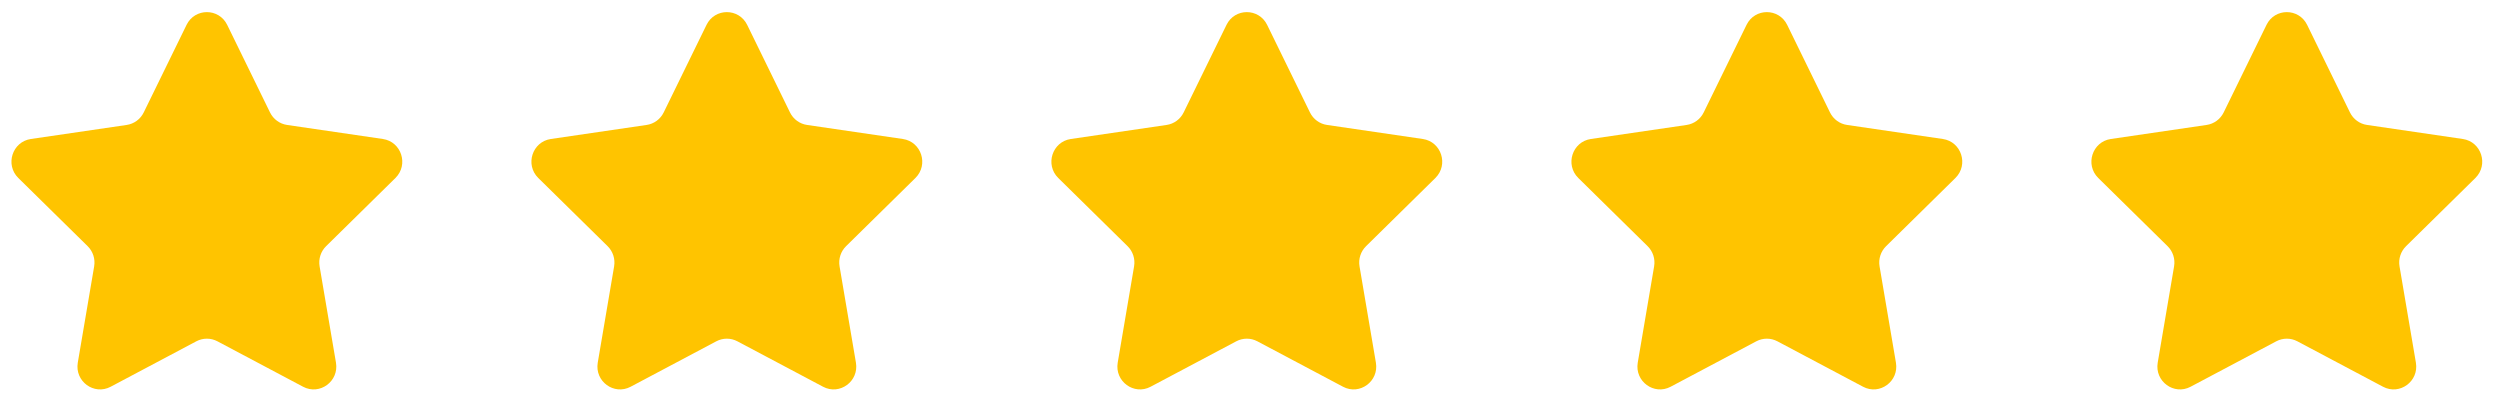
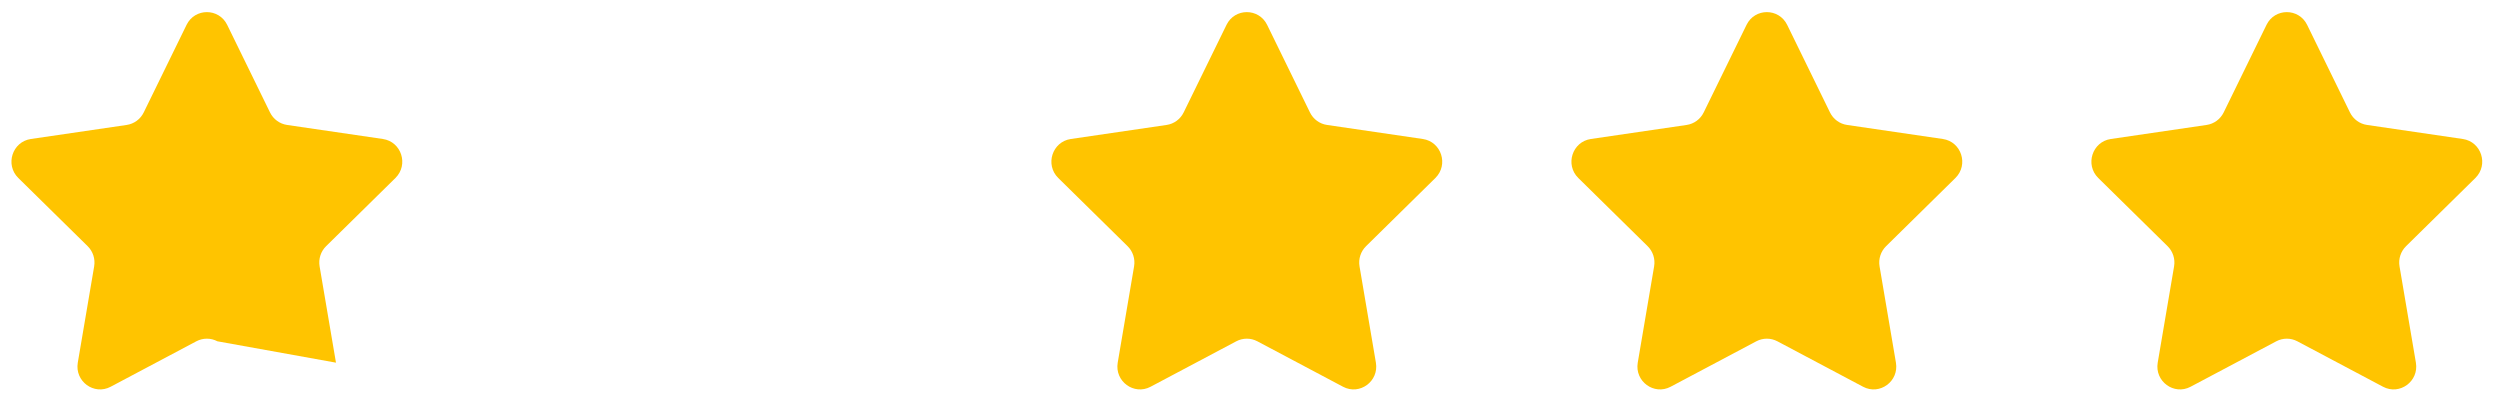
<svg xmlns="http://www.w3.org/2000/svg" width="139" height="22" viewBox="0 0 139 22" fill="none">
-   <path fill-rule="evenodd" clip-rule="evenodd" d="M12.631 1.382L15.013 6.252C15.197 6.627 15.552 6.887 15.961 6.947L21.288 7.728C22.321 7.88 22.733 9.16 21.986 9.896L18.132 13.687C17.835 13.978 17.7 14.399 17.77 14.811L18.68 20.164C18.856 21.202 17.776 21.993 16.852 21.503L12.088 18.976C11.721 18.782 11.283 18.782 10.916 18.976L6.152 21.503C5.228 21.993 4.149 21.202 4.325 20.164L5.235 14.811C5.305 14.399 5.17 13.978 4.873 13.687L1.018 9.896C0.271 9.16 0.683 7.88 1.716 7.728L7.043 6.947C7.453 6.887 7.808 6.627 7.991 6.252L10.373 1.382C10.835 0.438 12.17 0.438 12.631 1.382Z" fill="#FFC400" />
-   <path fill-rule="evenodd" clip-rule="evenodd" d="M41.542 1.382L43.924 6.252C44.107 6.627 44.462 6.887 44.872 6.947L50.199 7.728C51.231 7.88 51.644 9.16 50.897 9.896L47.042 13.687C46.745 13.978 46.61 14.399 46.68 14.811L47.59 20.164C47.766 21.202 46.687 21.993 45.763 21.503L40.998 18.976C40.632 18.782 40.193 18.782 39.827 18.976L35.062 21.503C34.138 21.993 33.059 21.202 33.235 20.164L34.145 14.811C34.215 14.399 34.079 13.978 33.783 13.687L29.928 9.896C29.181 9.16 29.593 7.88 30.626 7.728L35.953 6.947C36.363 6.887 36.718 6.627 36.901 6.252L39.283 1.382C39.745 0.438 41.08 0.438 41.542 1.382Z" fill="#FFC400" />
+   <path fill-rule="evenodd" clip-rule="evenodd" d="M12.631 1.382L15.013 6.252C15.197 6.627 15.552 6.887 15.961 6.947L21.288 7.728C22.321 7.88 22.733 9.16 21.986 9.896L18.132 13.687C17.835 13.978 17.7 14.399 17.77 14.811L18.68 20.164L12.088 18.976C11.721 18.782 11.283 18.782 10.916 18.976L6.152 21.503C5.228 21.993 4.149 21.202 4.325 20.164L5.235 14.811C5.305 14.399 5.17 13.978 4.873 13.687L1.018 9.896C0.271 9.16 0.683 7.88 1.716 7.728L7.043 6.947C7.453 6.887 7.808 6.627 7.991 6.252L10.373 1.382C10.835 0.438 12.17 0.438 12.631 1.382Z" fill="#FFC400" />
  <path fill-rule="evenodd" clip-rule="evenodd" d="M70.452 1.382L72.834 6.252C73.017 6.627 73.372 6.887 73.782 6.947L79.109 7.728C80.141 7.88 80.554 9.16 79.807 9.896L75.953 13.687C75.656 13.978 75.52 14.399 75.59 14.811L76.5 20.164C76.677 21.202 75.597 21.993 74.673 21.503L69.909 18.976C69.542 18.782 69.103 18.782 68.737 18.976L63.972 21.503C63.049 21.993 61.969 21.202 62.145 20.164L63.055 14.811C63.125 14.399 62.99 13.978 62.693 13.687L58.839 9.896C58.091 9.16 58.504 7.88 59.537 7.728L64.863 6.947C65.274 6.887 65.628 6.627 65.811 6.252L68.194 1.382C68.655 0.438 69.99 0.438 70.452 1.382Z" fill="#FFC400" />
  <path fill-rule="evenodd" clip-rule="evenodd" d="M99.366 1.382L101.748 6.252C101.932 6.627 102.286 6.887 102.696 6.947L108.023 7.728C109.056 7.88 109.468 9.16 108.721 9.896L104.867 13.687C104.57 13.978 104.434 14.399 104.504 14.811L105.414 20.164C105.591 21.202 104.511 21.993 103.587 21.503L98.823 18.976C98.456 18.782 98.018 18.782 97.651 18.976L92.886 21.503C91.963 21.993 90.883 21.202 91.059 20.164L91.969 14.811C92.04 14.399 91.904 13.978 91.607 13.687L87.753 9.896C87.005 9.16 87.418 7.88 88.451 7.728L93.778 6.947C94.188 6.887 94.542 6.627 94.725 6.252L97.108 1.382C97.57 0.438 98.904 0.438 99.366 1.382Z" fill="#FFC400" />
  <path fill-rule="evenodd" clip-rule="evenodd" d="M128.276 1.382L130.658 6.252C130.842 6.627 131.196 6.887 131.606 6.947L136.933 7.728C137.966 7.88 138.378 9.16 137.631 9.896L133.777 13.687C133.48 13.978 133.344 14.399 133.414 14.811L134.324 20.164C134.501 21.202 133.421 21.993 132.497 21.503L127.733 18.976C127.366 18.782 126.928 18.782 126.561 18.976L121.796 21.503C120.873 21.993 119.793 21.202 119.969 20.164L120.879 14.811C120.949 14.399 120.814 13.978 120.517 13.687L116.663 9.896C115.916 9.16 116.328 7.88 117.361 7.728L122.687 6.947C123.098 6.887 123.452 6.627 123.636 6.252L126.018 1.382C126.48 0.438 127.814 0.438 128.276 1.382Z" fill="#FFC400" />
</svg>